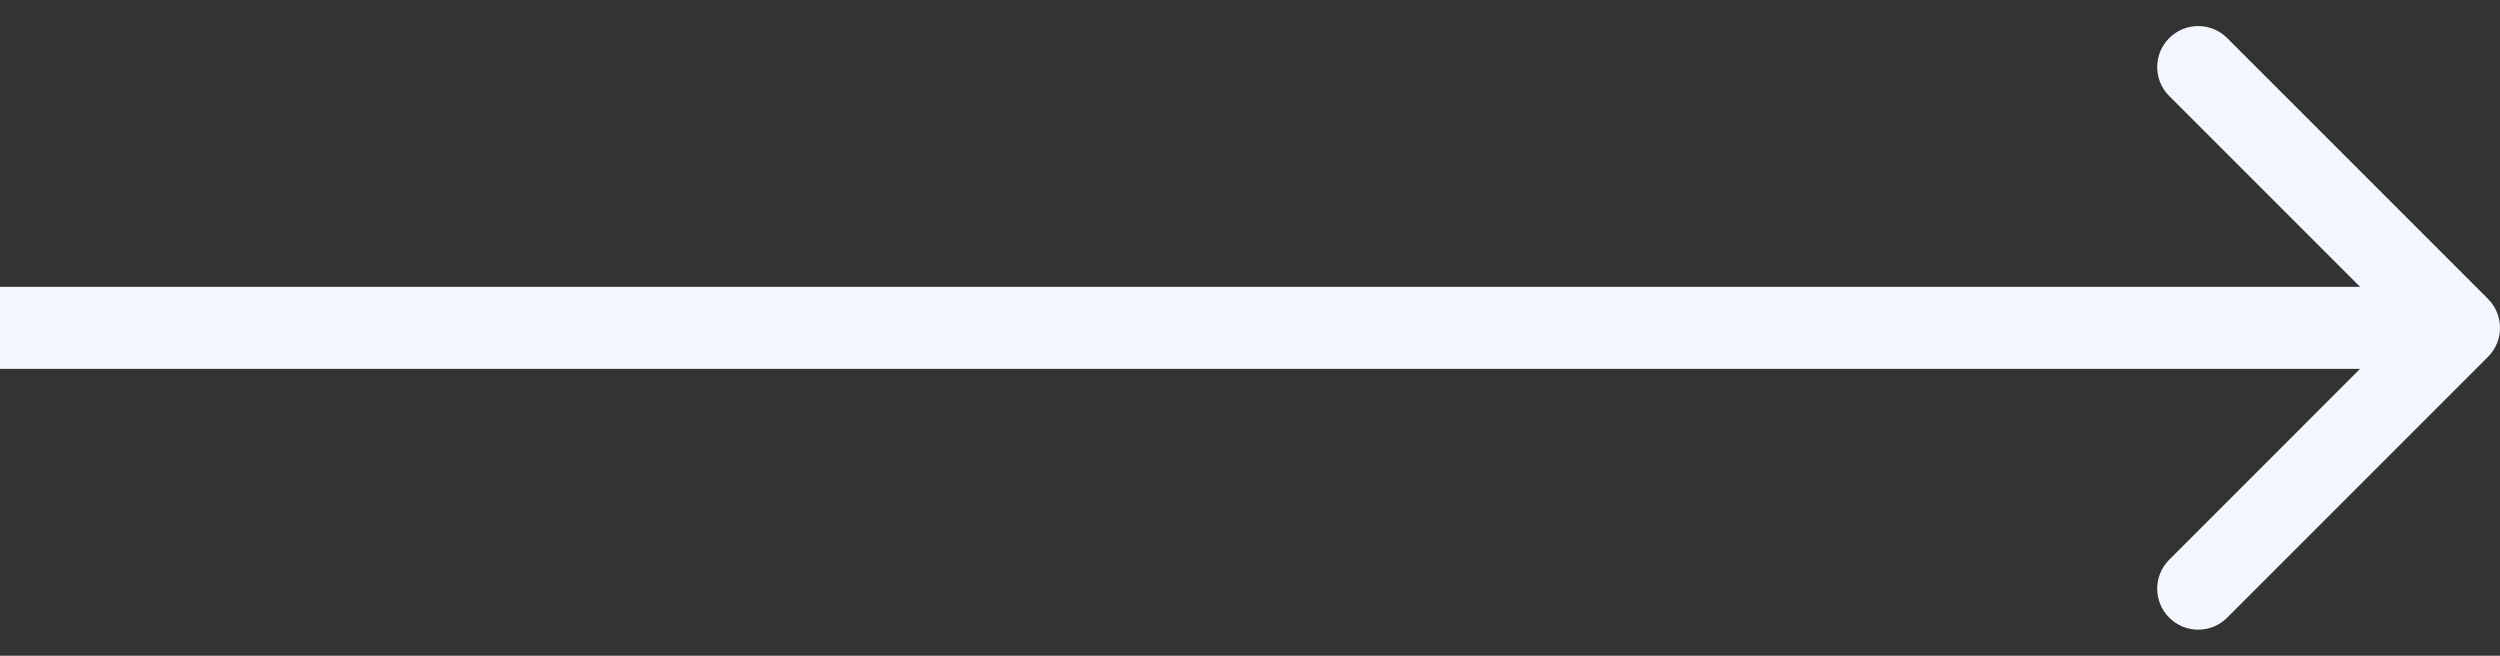
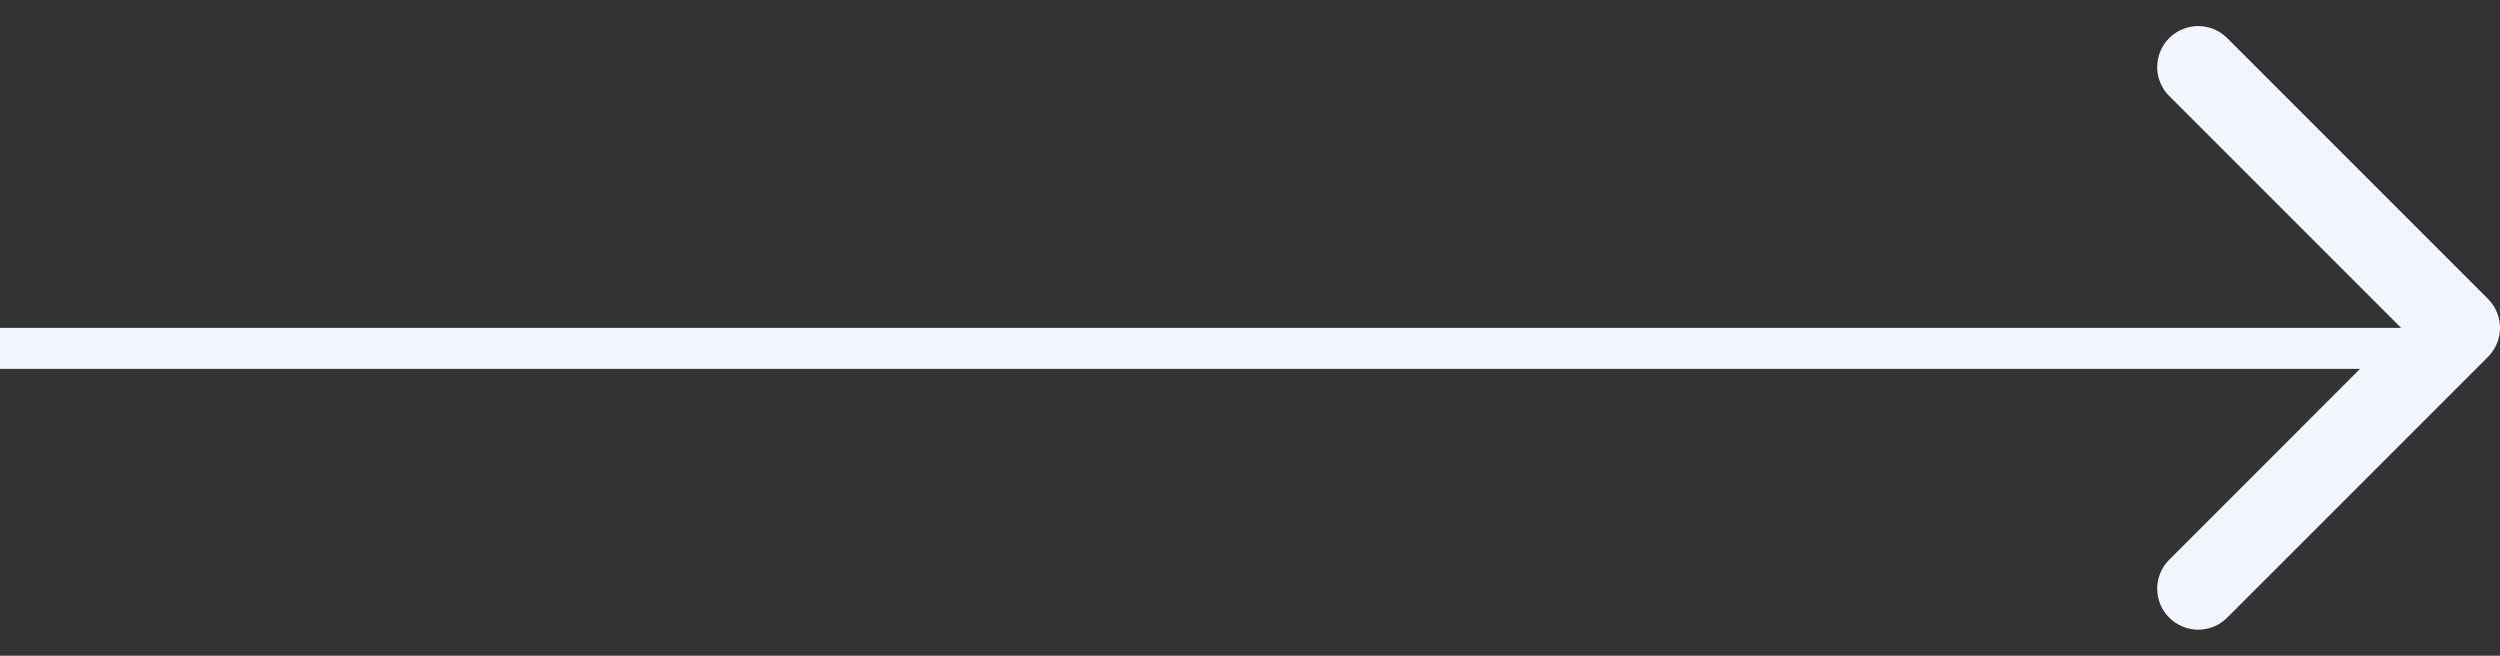
<svg xmlns="http://www.w3.org/2000/svg" width="61" height="16" viewBox="0 0 61 16" fill="none">
  <rect x="0" y="0" width="61" height="16" fill="#333333" stroke="none" />
-   <path d="M60.707 8.707C61.098 8.317 61.098 7.683 60.707 7.293L54.343 0.929C53.953 0.538 53.319 0.538 52.929 0.929C52.538 1.319 52.538 1.953 52.929 2.343L58.586 8L52.929 13.657C52.538 14.047 52.538 14.681 52.929 15.071C53.319 15.462 53.953 15.462 54.343 15.071L60.707 8.707ZM0 8V9H60V8V7H0V8Z" fill="#F2F6FE" />
+   <path d="M60.707 8.707C61.098 8.317 61.098 7.683 60.707 7.293L54.343 0.929C53.953 0.538 53.319 0.538 52.929 0.929C52.538 1.319 52.538 1.953 52.929 2.343L58.586 8L52.929 13.657C52.538 14.047 52.538 14.681 52.929 15.071C53.319 15.462 53.953 15.462 54.343 15.071L60.707 8.707ZM0 8V9H60V8H0V8Z" fill="#F2F6FE" />
</svg>